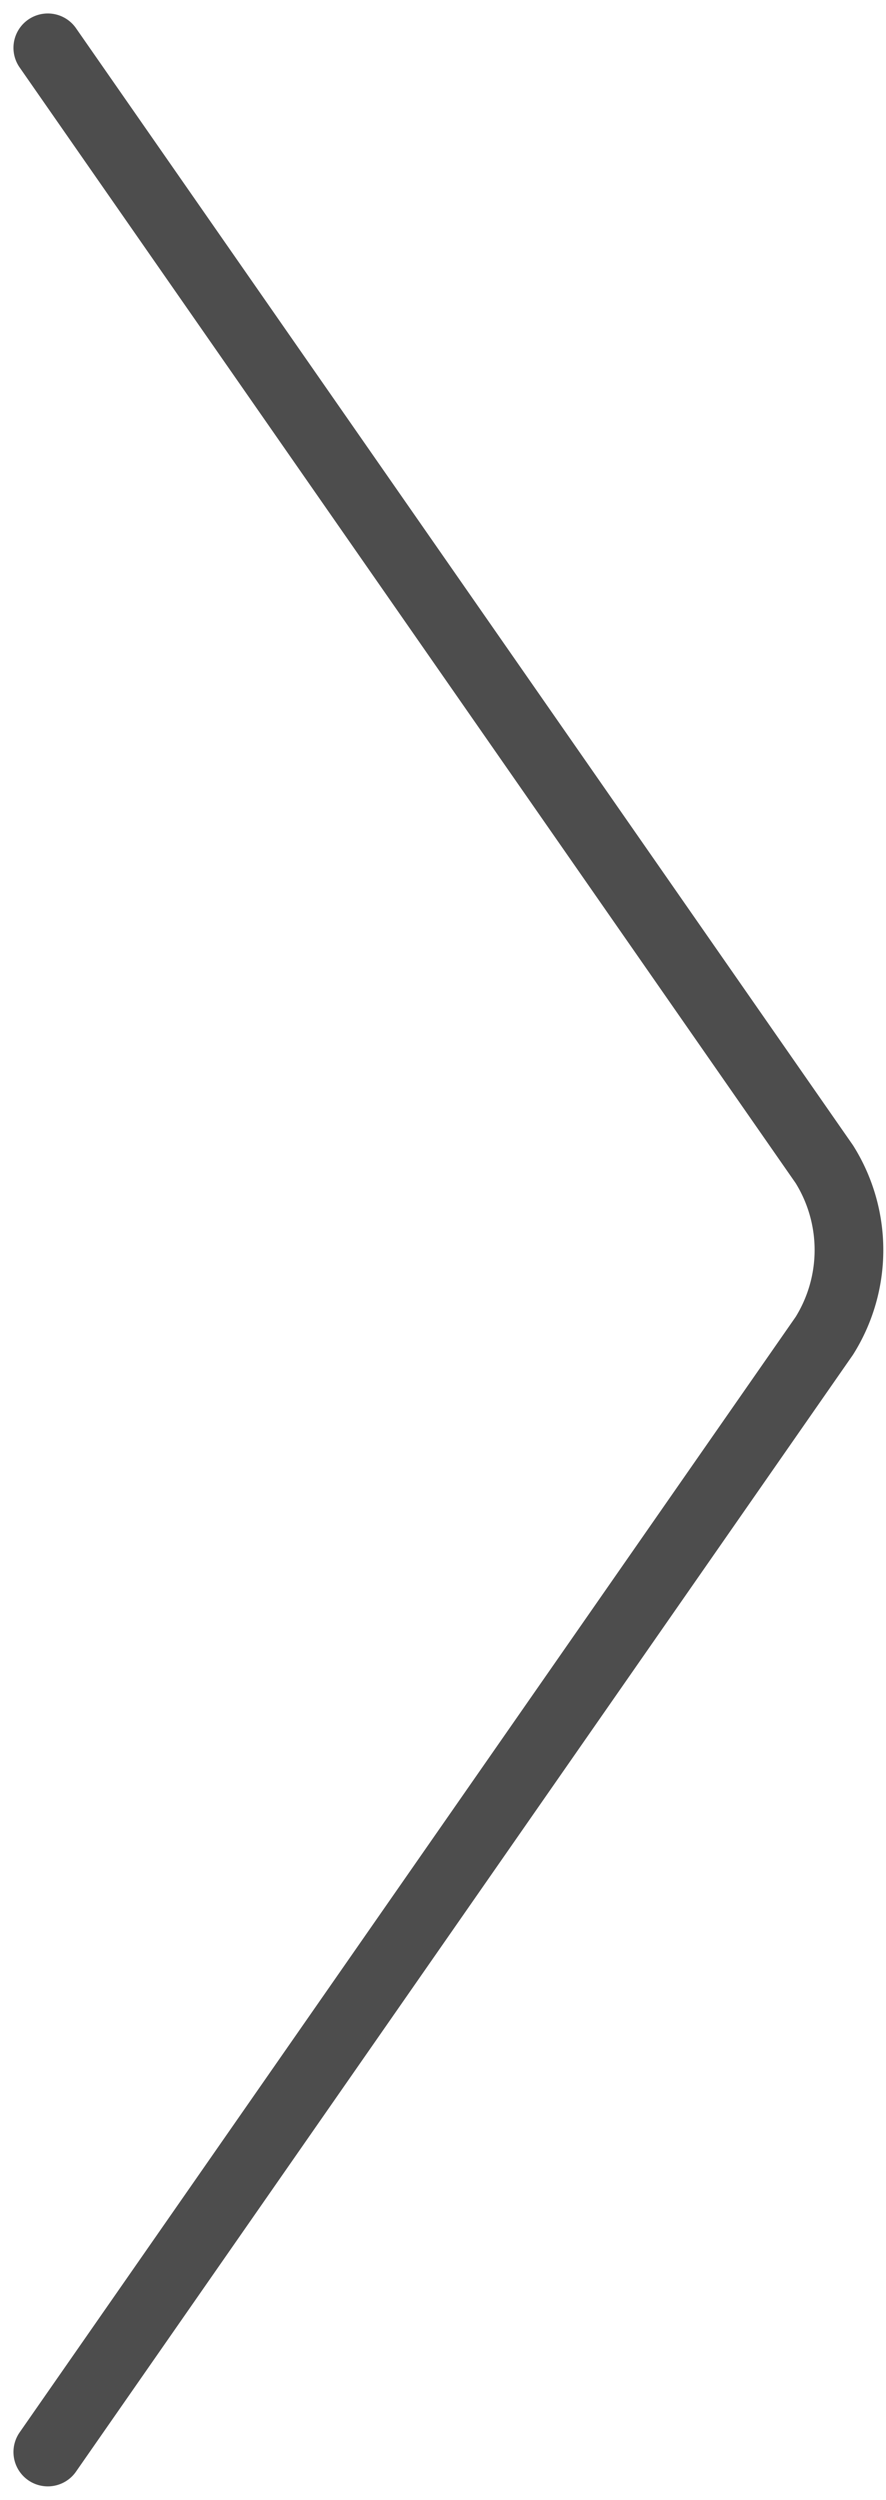
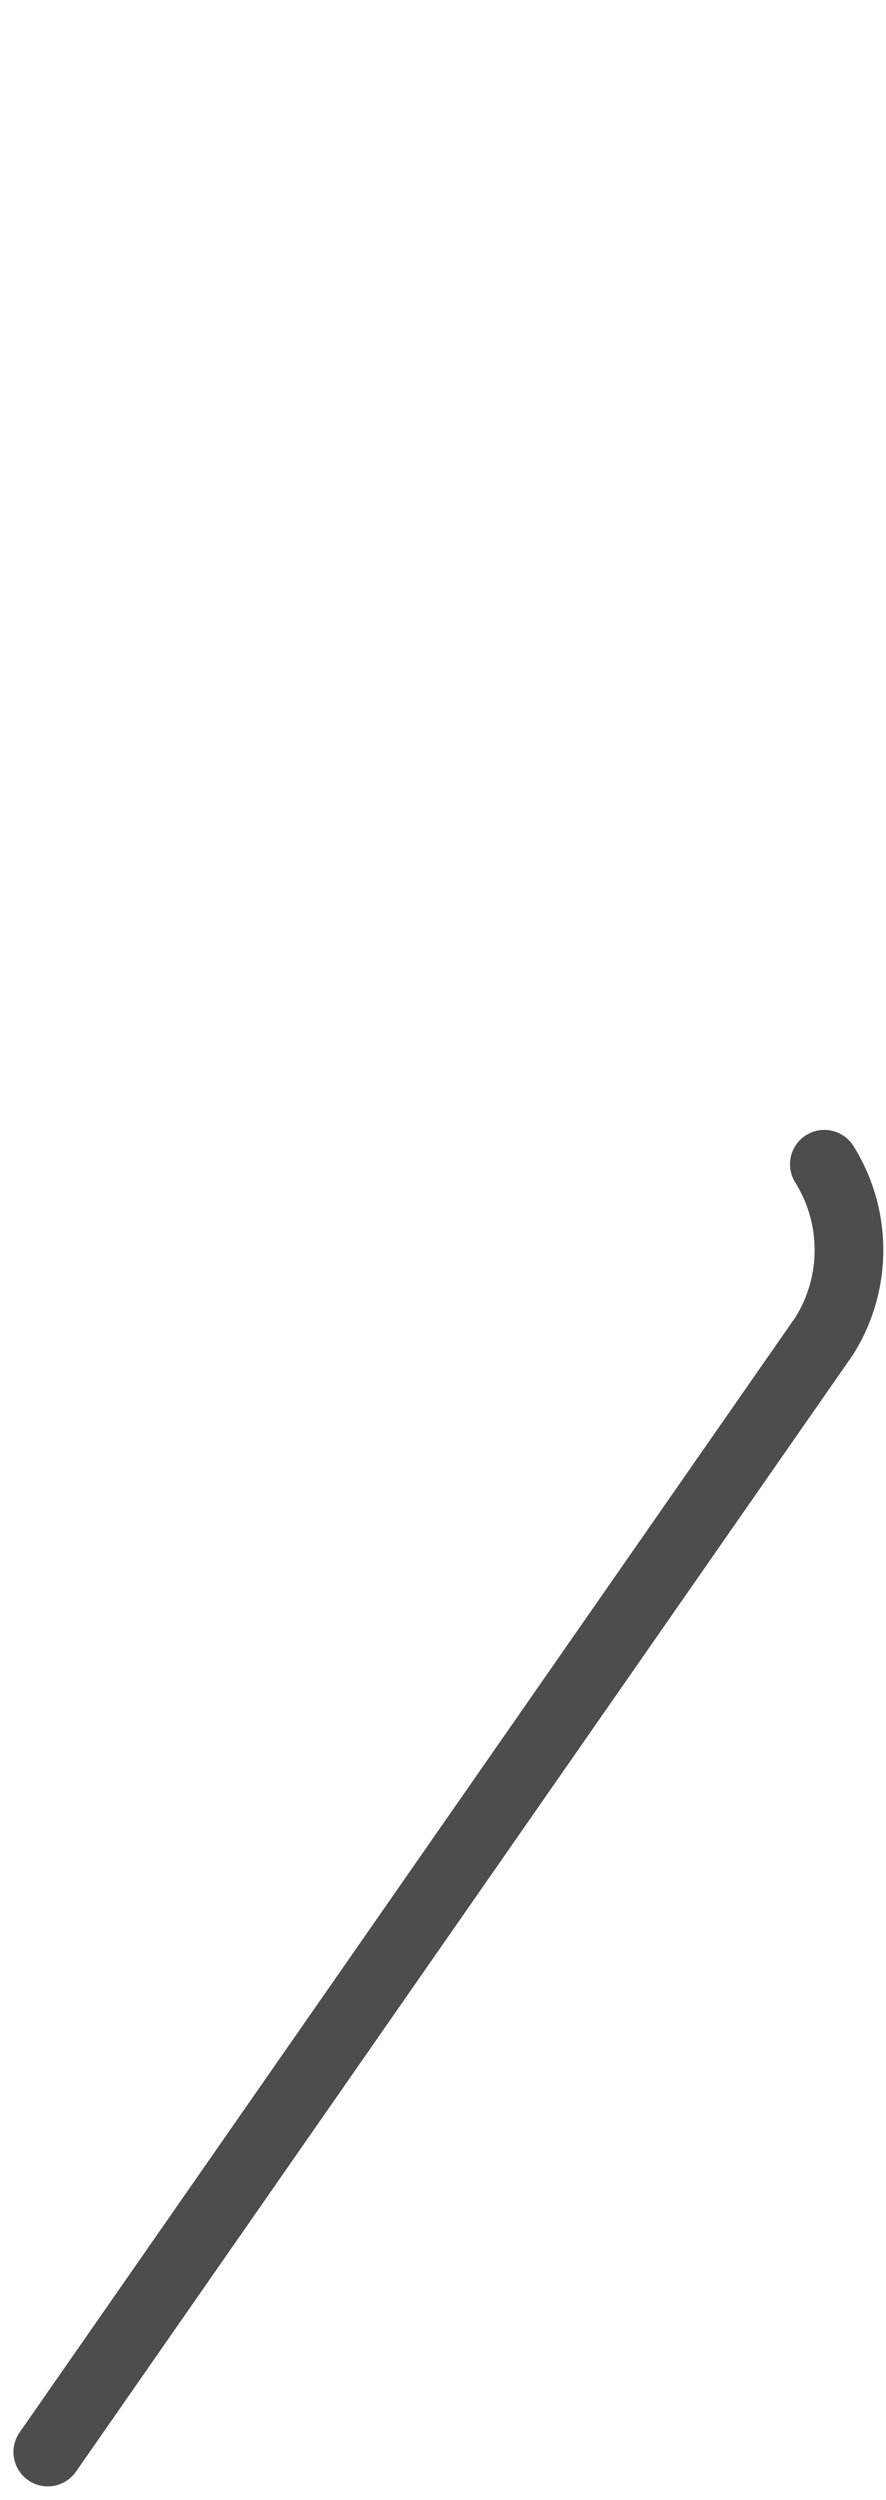
<svg xmlns="http://www.w3.org/2000/svg" width="25.797" height="72.784" viewBox="0 0 25.797 72.784">
  <g id="icon-arrow-left" transform="translate(1.392 1.392)">
-     <path id="icon-arrow-left-2" data-name="icon-arrow-left" d="M24,71,46.61,38.5a4.709,4.709,0,0,0,0-4.994L24,1" transform="translate(-24 -1)" fill="none" stroke="#4D4D4D" stroke-linecap="round" stroke-linejoin="round" stroke-width="2" />
+     <path id="icon-arrow-left-2" data-name="icon-arrow-left" d="M24,71,46.61,38.5a4.709,4.709,0,0,0,0-4.994" transform="translate(-24 -1)" fill="none" stroke="#4D4D4D" stroke-linecap="round" stroke-linejoin="round" stroke-width="2" />
  </g>
</svg>